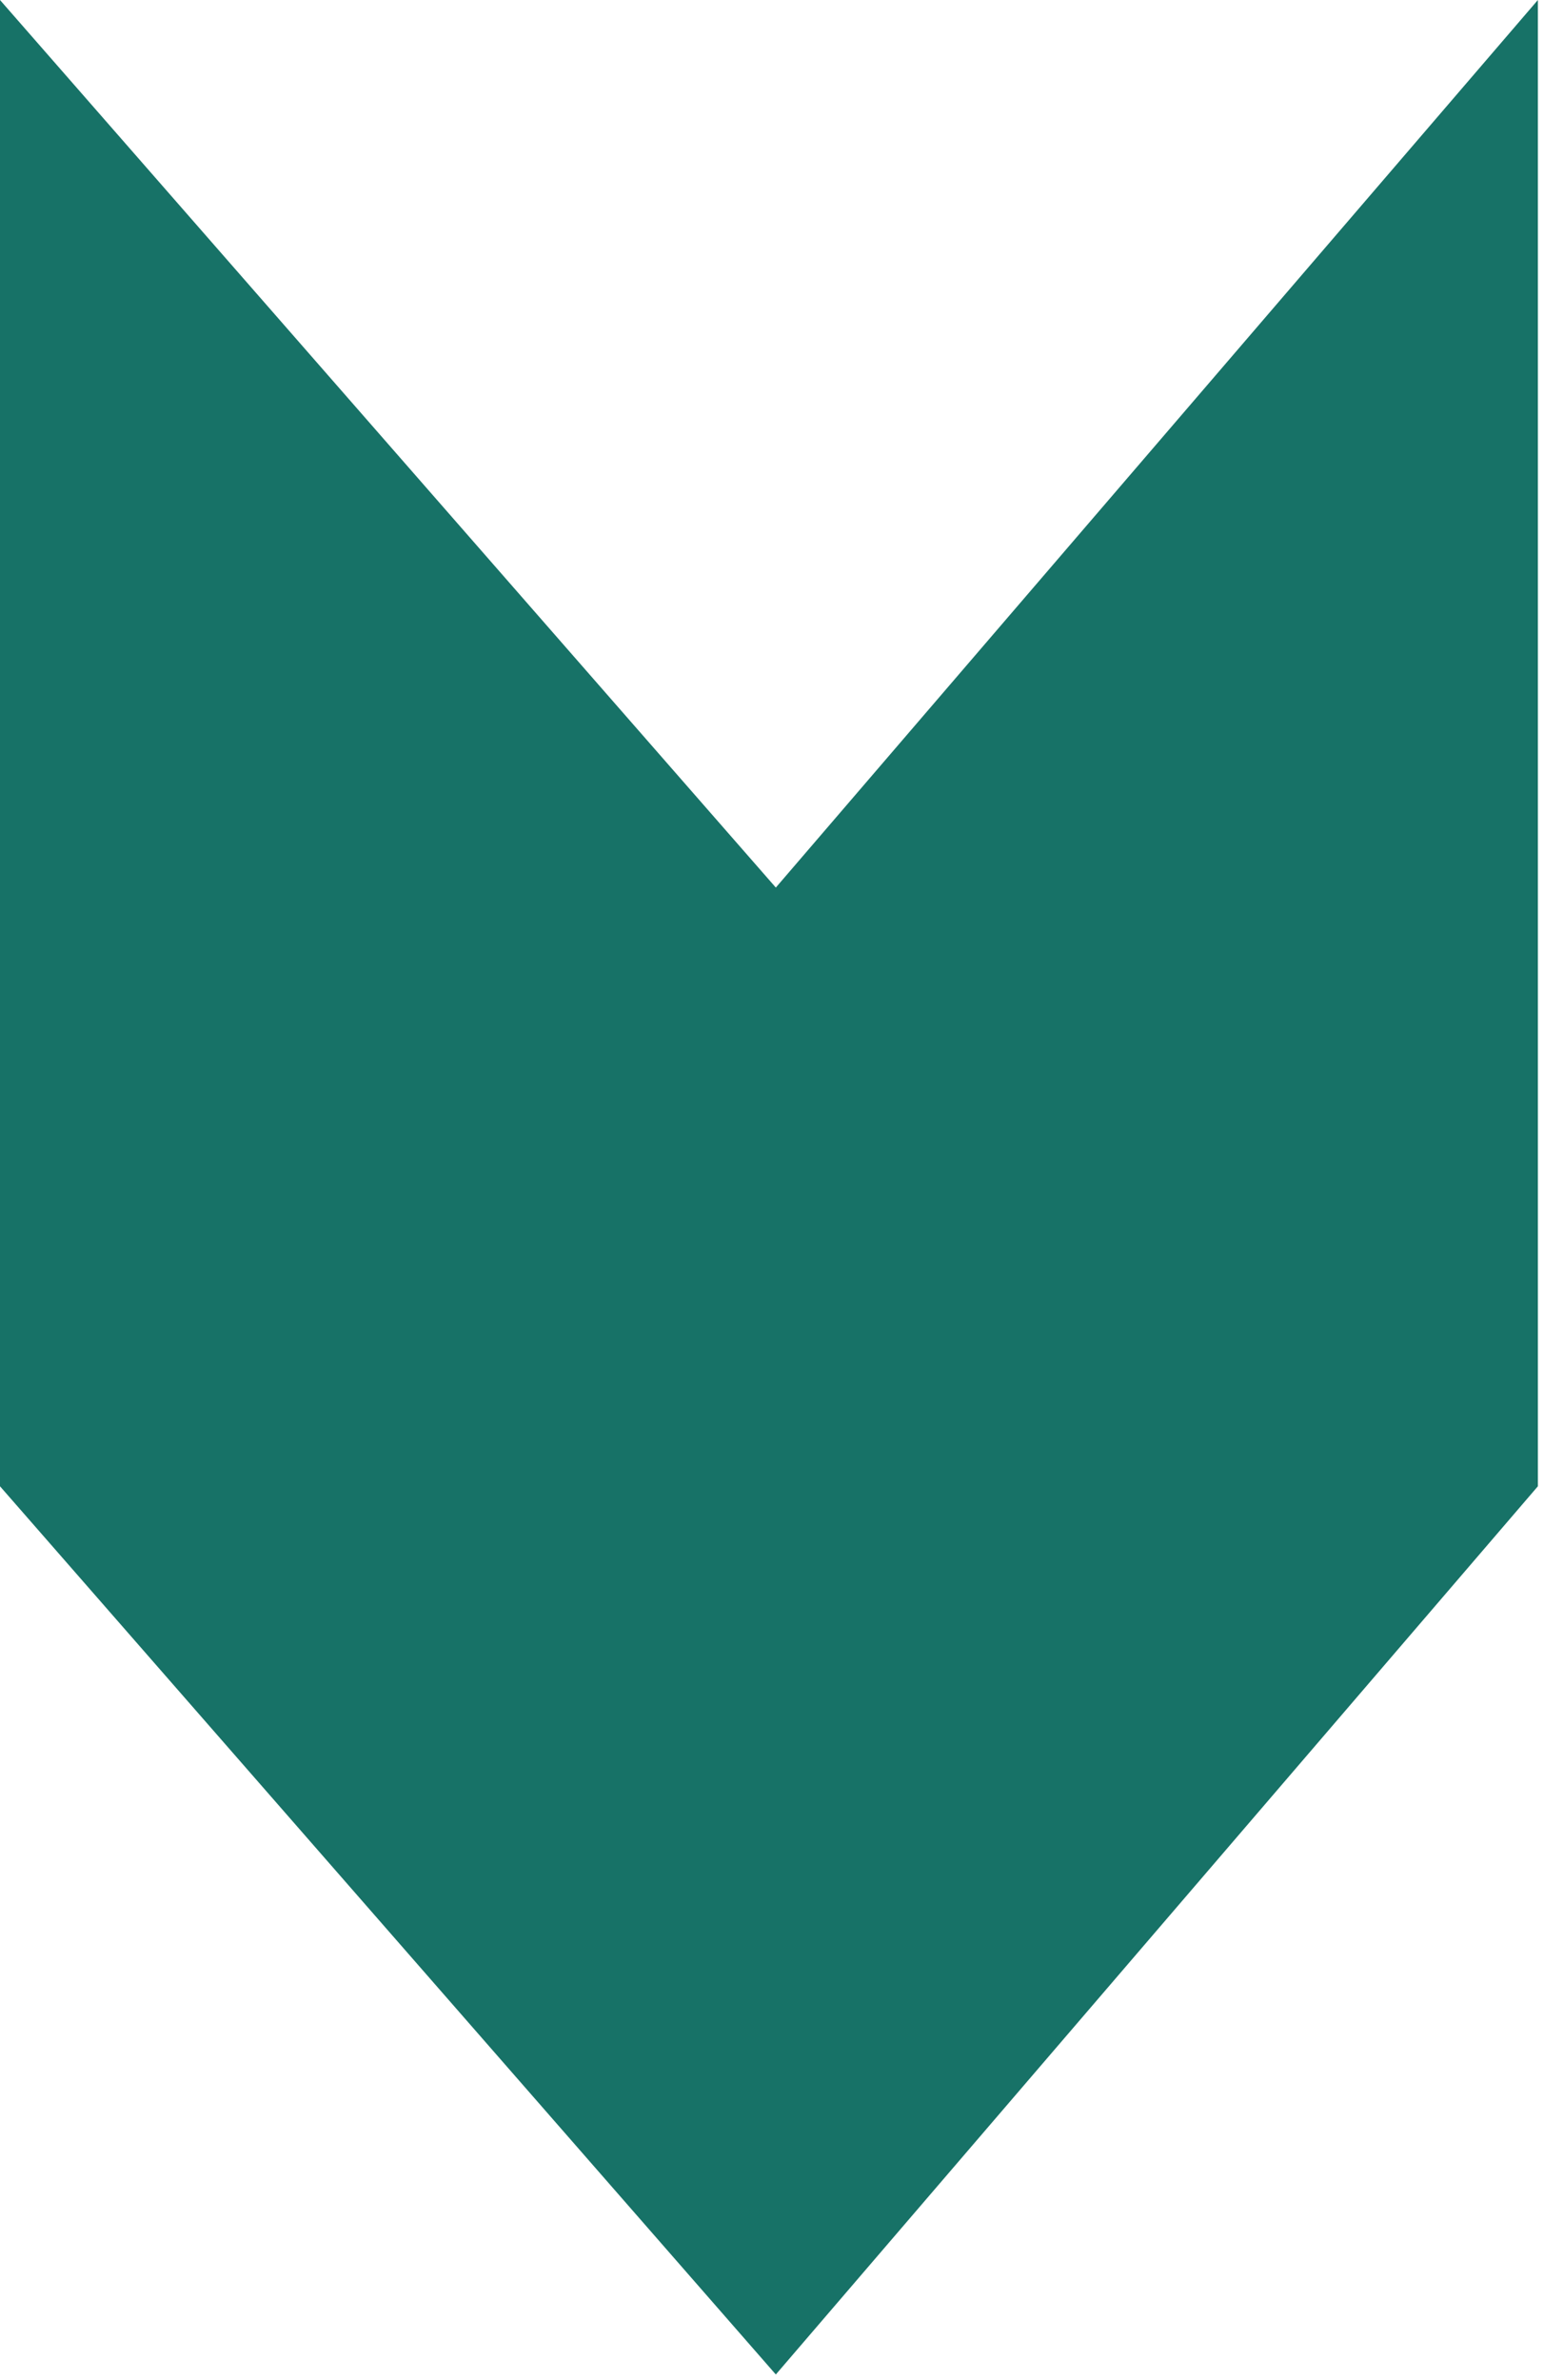
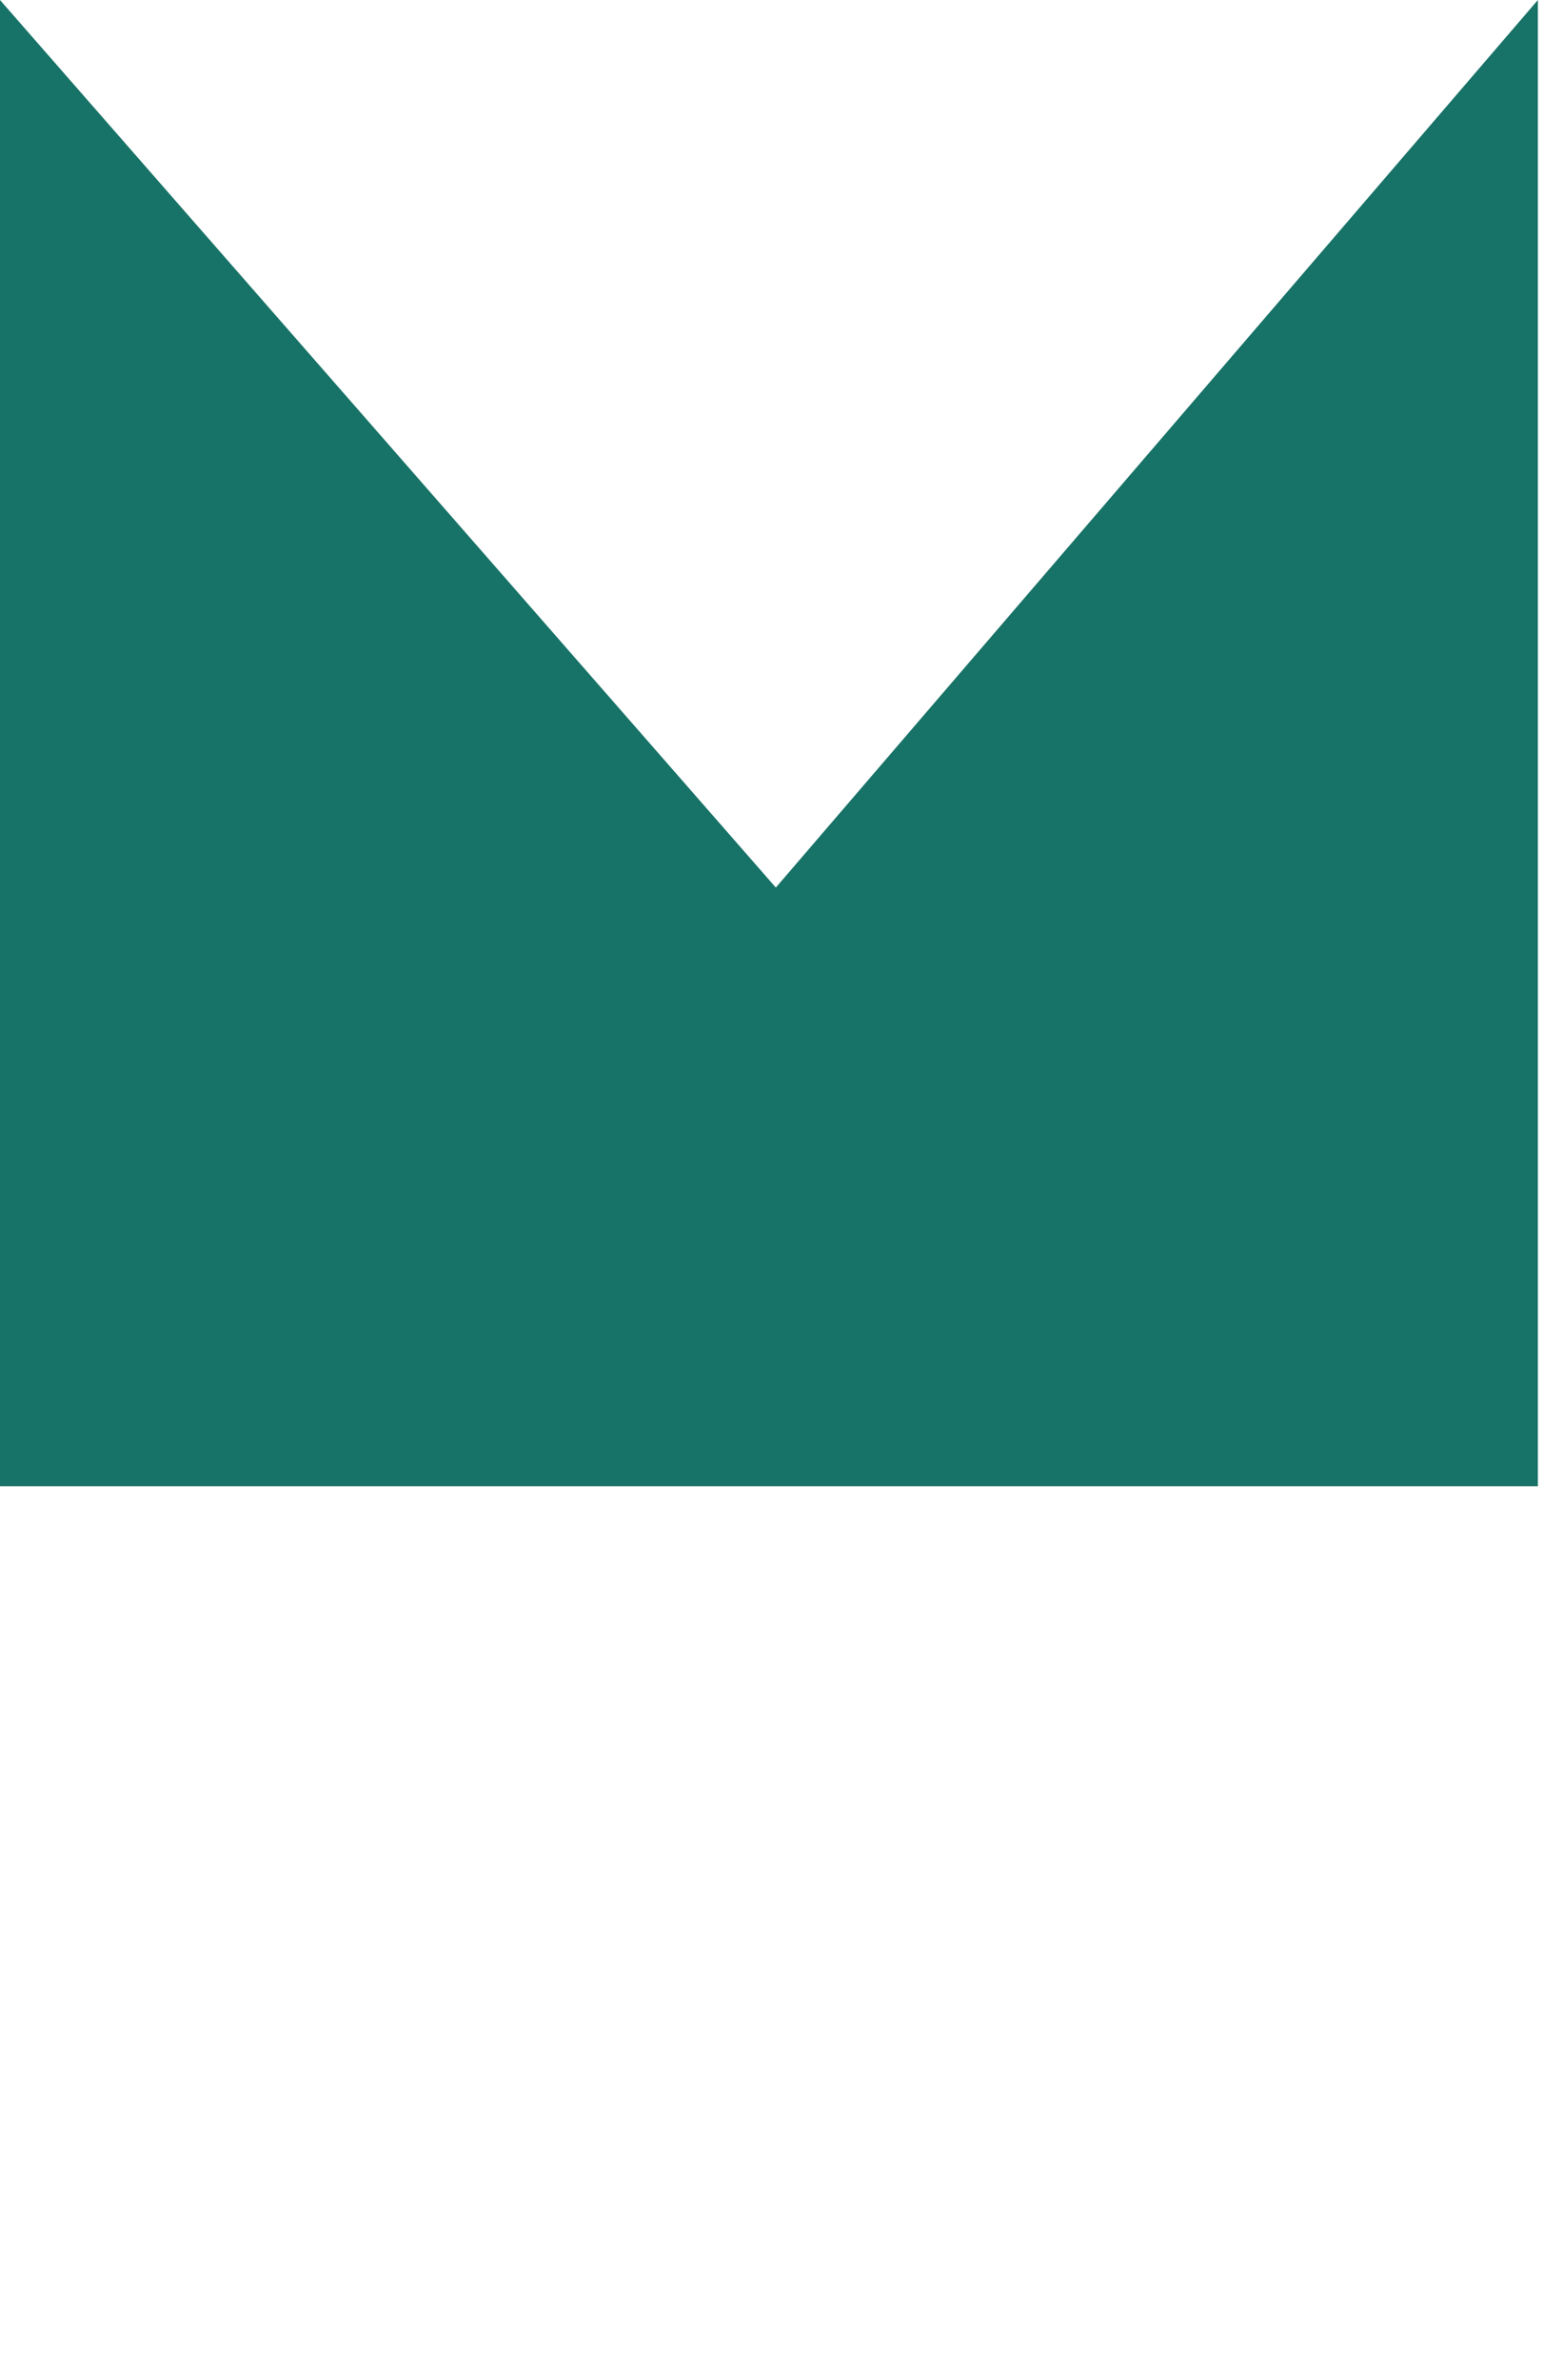
<svg xmlns="http://www.w3.org/2000/svg" width="233" height="359" viewBox="0 0 233 359" fill="none">
-   <path d="M117.077 133.882L0 0V224.195L117.077 358.175L232.076 224.195V0L117.077 133.882Z" fill="#177267" />
+   <path d="M117.077 133.882L0 0V224.195L232.076 224.195V0L117.077 133.882Z" fill="#177267" />
</svg>